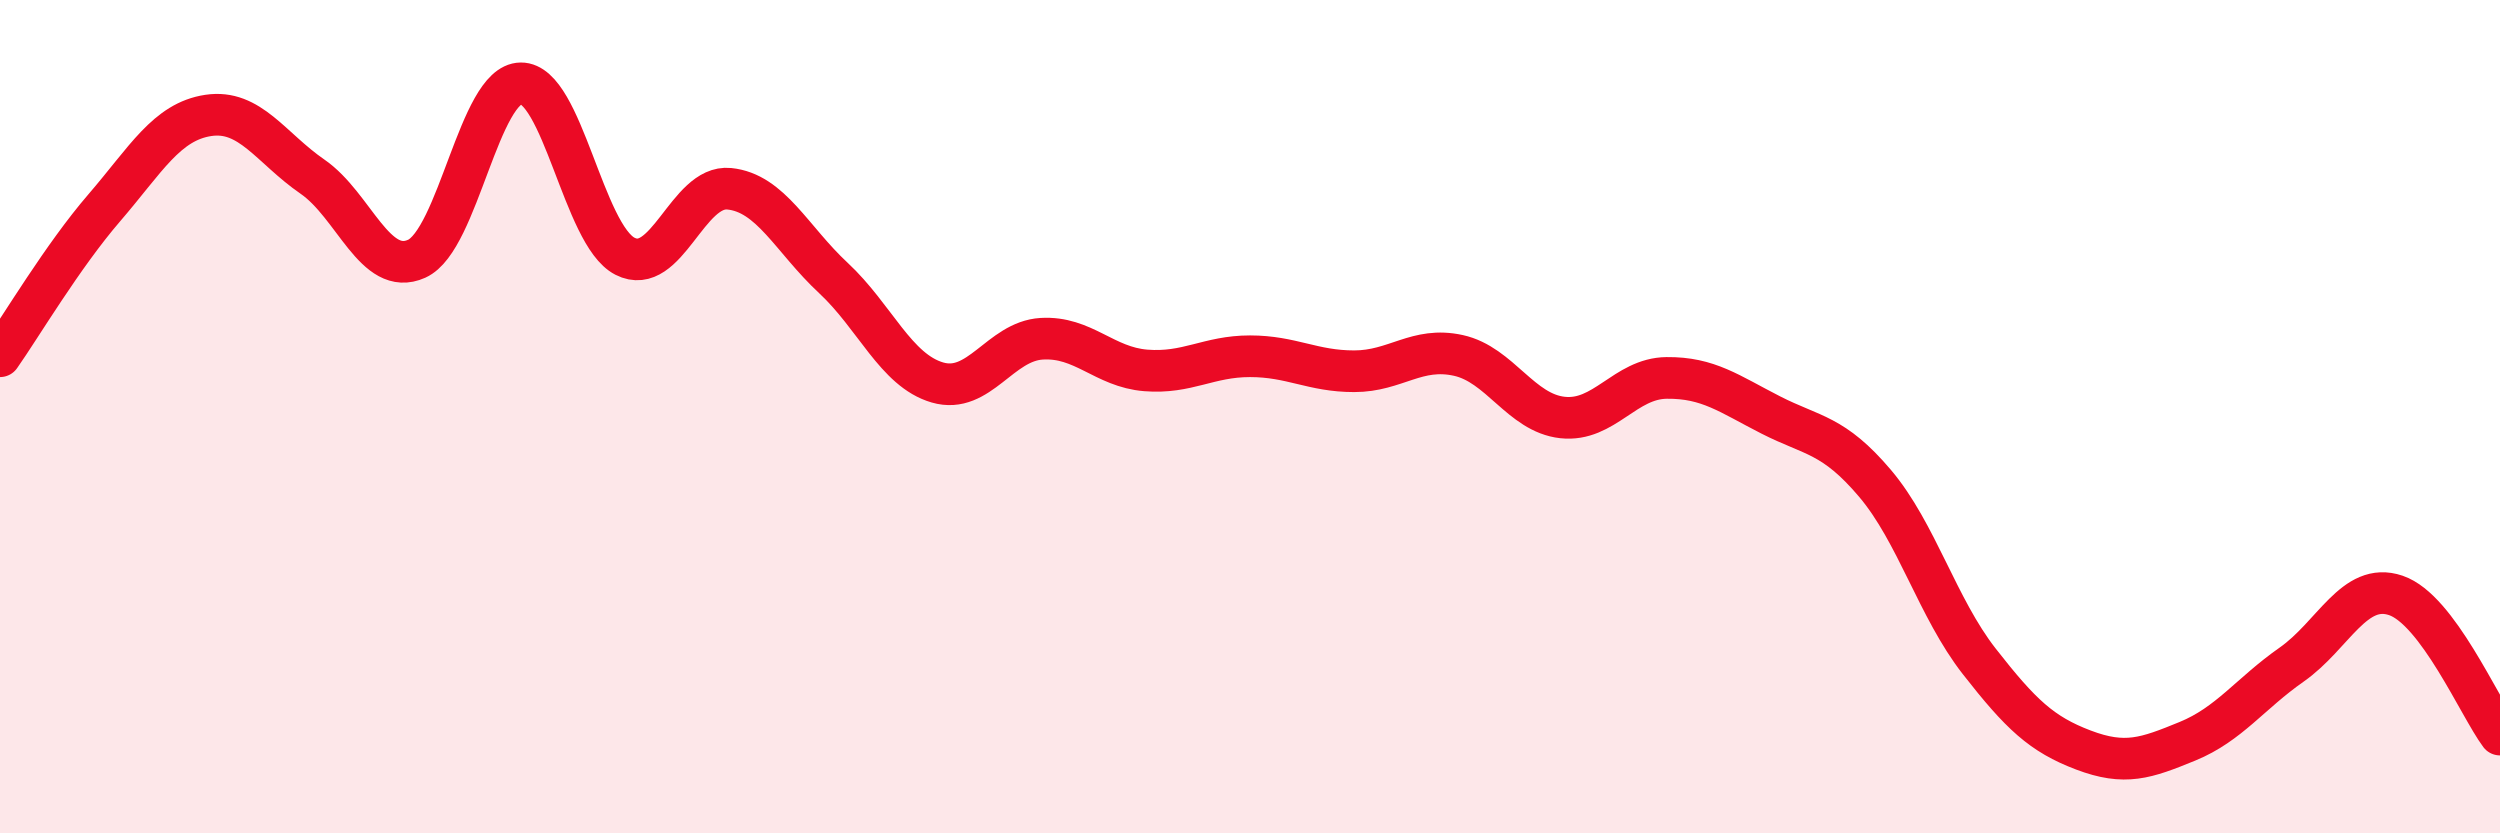
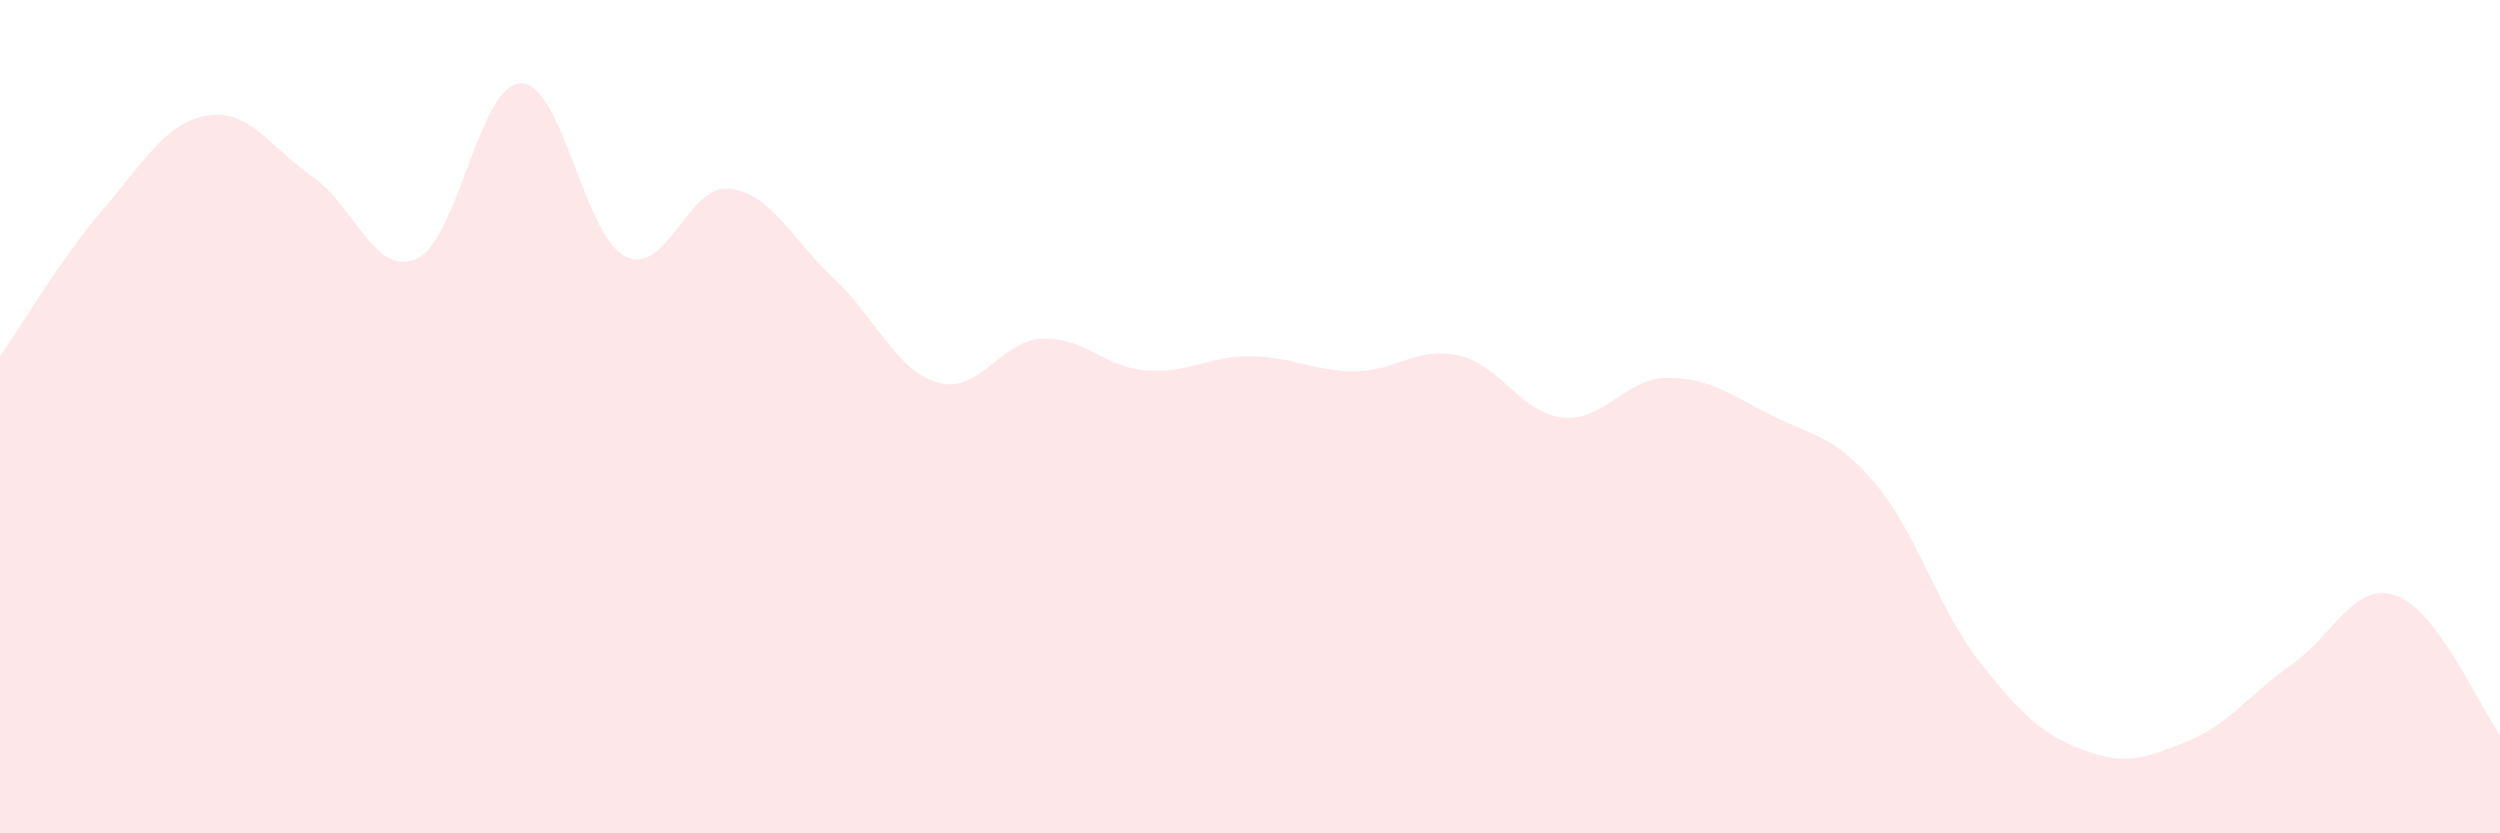
<svg xmlns="http://www.w3.org/2000/svg" width="60" height="20" viewBox="0 0 60 20">
  <path d="M 0,8.55 C 0.5,7.84 1.5,6.15 2.5,4.99 C 3.5,3.83 4,2.92 5,2.77 C 6,2.62 6.5,3.55 7.5,4.24 C 8.5,4.93 9,6.66 10,6.21 C 11,5.76 11.5,2.01 12.5,2 C 13.5,1.99 14,5.64 15,6.15 C 16,6.66 16.5,4.43 17.5,4.53 C 18.5,4.63 19,5.74 20,6.67 C 21,7.6 21.5,8.89 22.5,9.18 C 23.5,9.47 24,8.19 25,8.13 C 26,8.07 26.5,8.81 27.5,8.89 C 28.5,8.97 29,8.55 30,8.55 C 31,8.55 31.5,8.91 32.5,8.91 C 33.5,8.91 34,8.31 35,8.53 C 36,8.75 36.5,9.91 37.5,10.02 C 38.5,10.13 39,9.08 40,9.07 C 41,9.06 41.5,9.45 42.5,9.96 C 43.5,10.47 44,10.42 45,11.6 C 46,12.78 46.5,14.59 47.5,15.87 C 48.5,17.15 49,17.62 50,18 C 51,18.38 51.5,18.2 52.5,17.79 C 53.5,17.38 54,16.65 55,15.95 C 56,15.25 56.5,13.95 57.5,14.29 C 58.5,14.63 59.5,16.96 60,17.63L60 20L0 20Z" fill="#EB0A25" opacity="0.1" stroke-linecap="round" stroke-linejoin="round" />
-   <path d="M 0,8.55 C 0.5,7.84 1.5,6.15 2.5,4.99 C 3.5,3.83 4,2.92 5,2.77 C 6,2.62 6.5,3.55 7.5,4.24 C 8.5,4.93 9,6.66 10,6.21 C 11,5.76 11.5,2.01 12.5,2 C 13.5,1.99 14,5.64 15,6.15 C 16,6.66 16.5,4.43 17.5,4.53 C 18.5,4.63 19,5.74 20,6.67 C 21,7.6 21.5,8.89 22.5,9.18 C 23.5,9.47 24,8.19 25,8.13 C 26,8.07 26.5,8.81 27.5,8.89 C 28.5,8.97 29,8.55 30,8.55 C 31,8.55 31.5,8.91 32.5,8.91 C 33.5,8.91 34,8.31 35,8.53 C 36,8.75 36.5,9.91 37.5,10.02 C 38.5,10.13 39,9.08 40,9.07 C 41,9.06 41.5,9.45 42.5,9.96 C 43.5,10.47 44,10.42 45,11.6 C 46,12.78 46.5,14.59 47.5,15.87 C 48.5,17.15 49,17.62 50,18 C 51,18.38 51.5,18.2 52.5,17.79 C 53.5,17.38 54,16.65 55,15.95 C 56,15.25 56.5,13.95 57.5,14.29 C 58.5,14.63 59.5,16.96 60,17.63" stroke="#EB0A25" stroke-width="1" fill="none" stroke-linecap="round" stroke-linejoin="round" />
</svg>